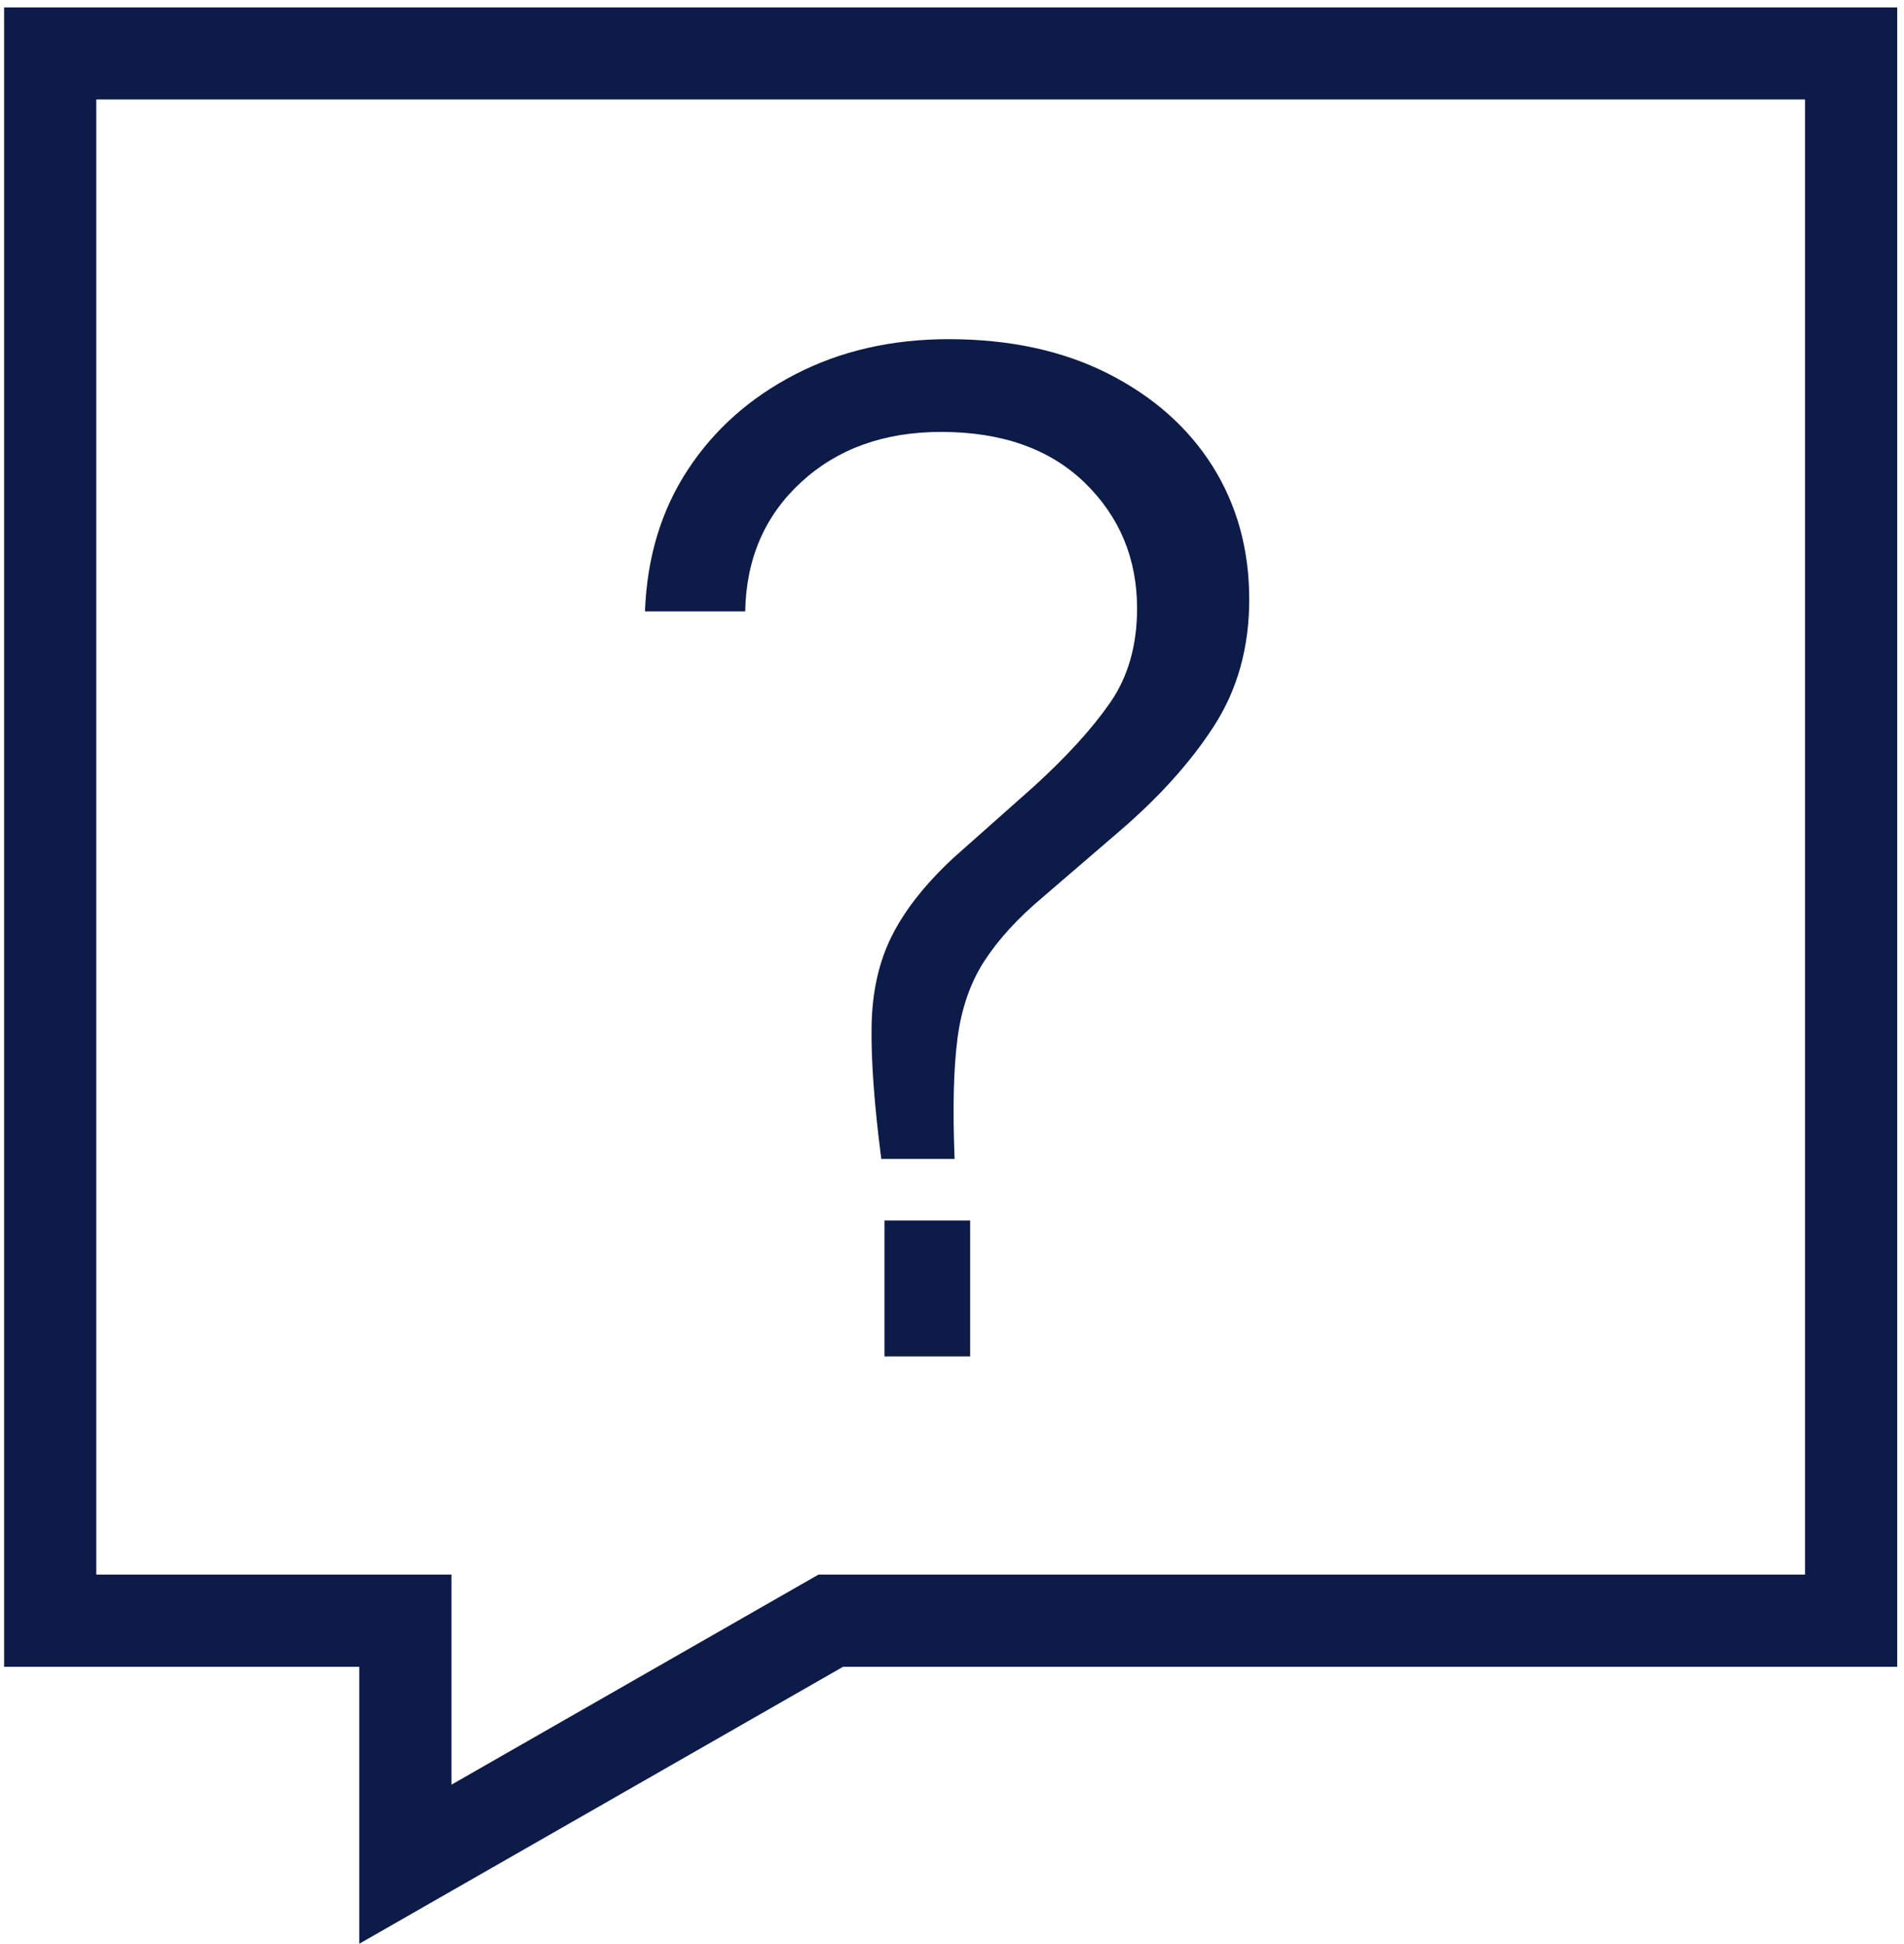
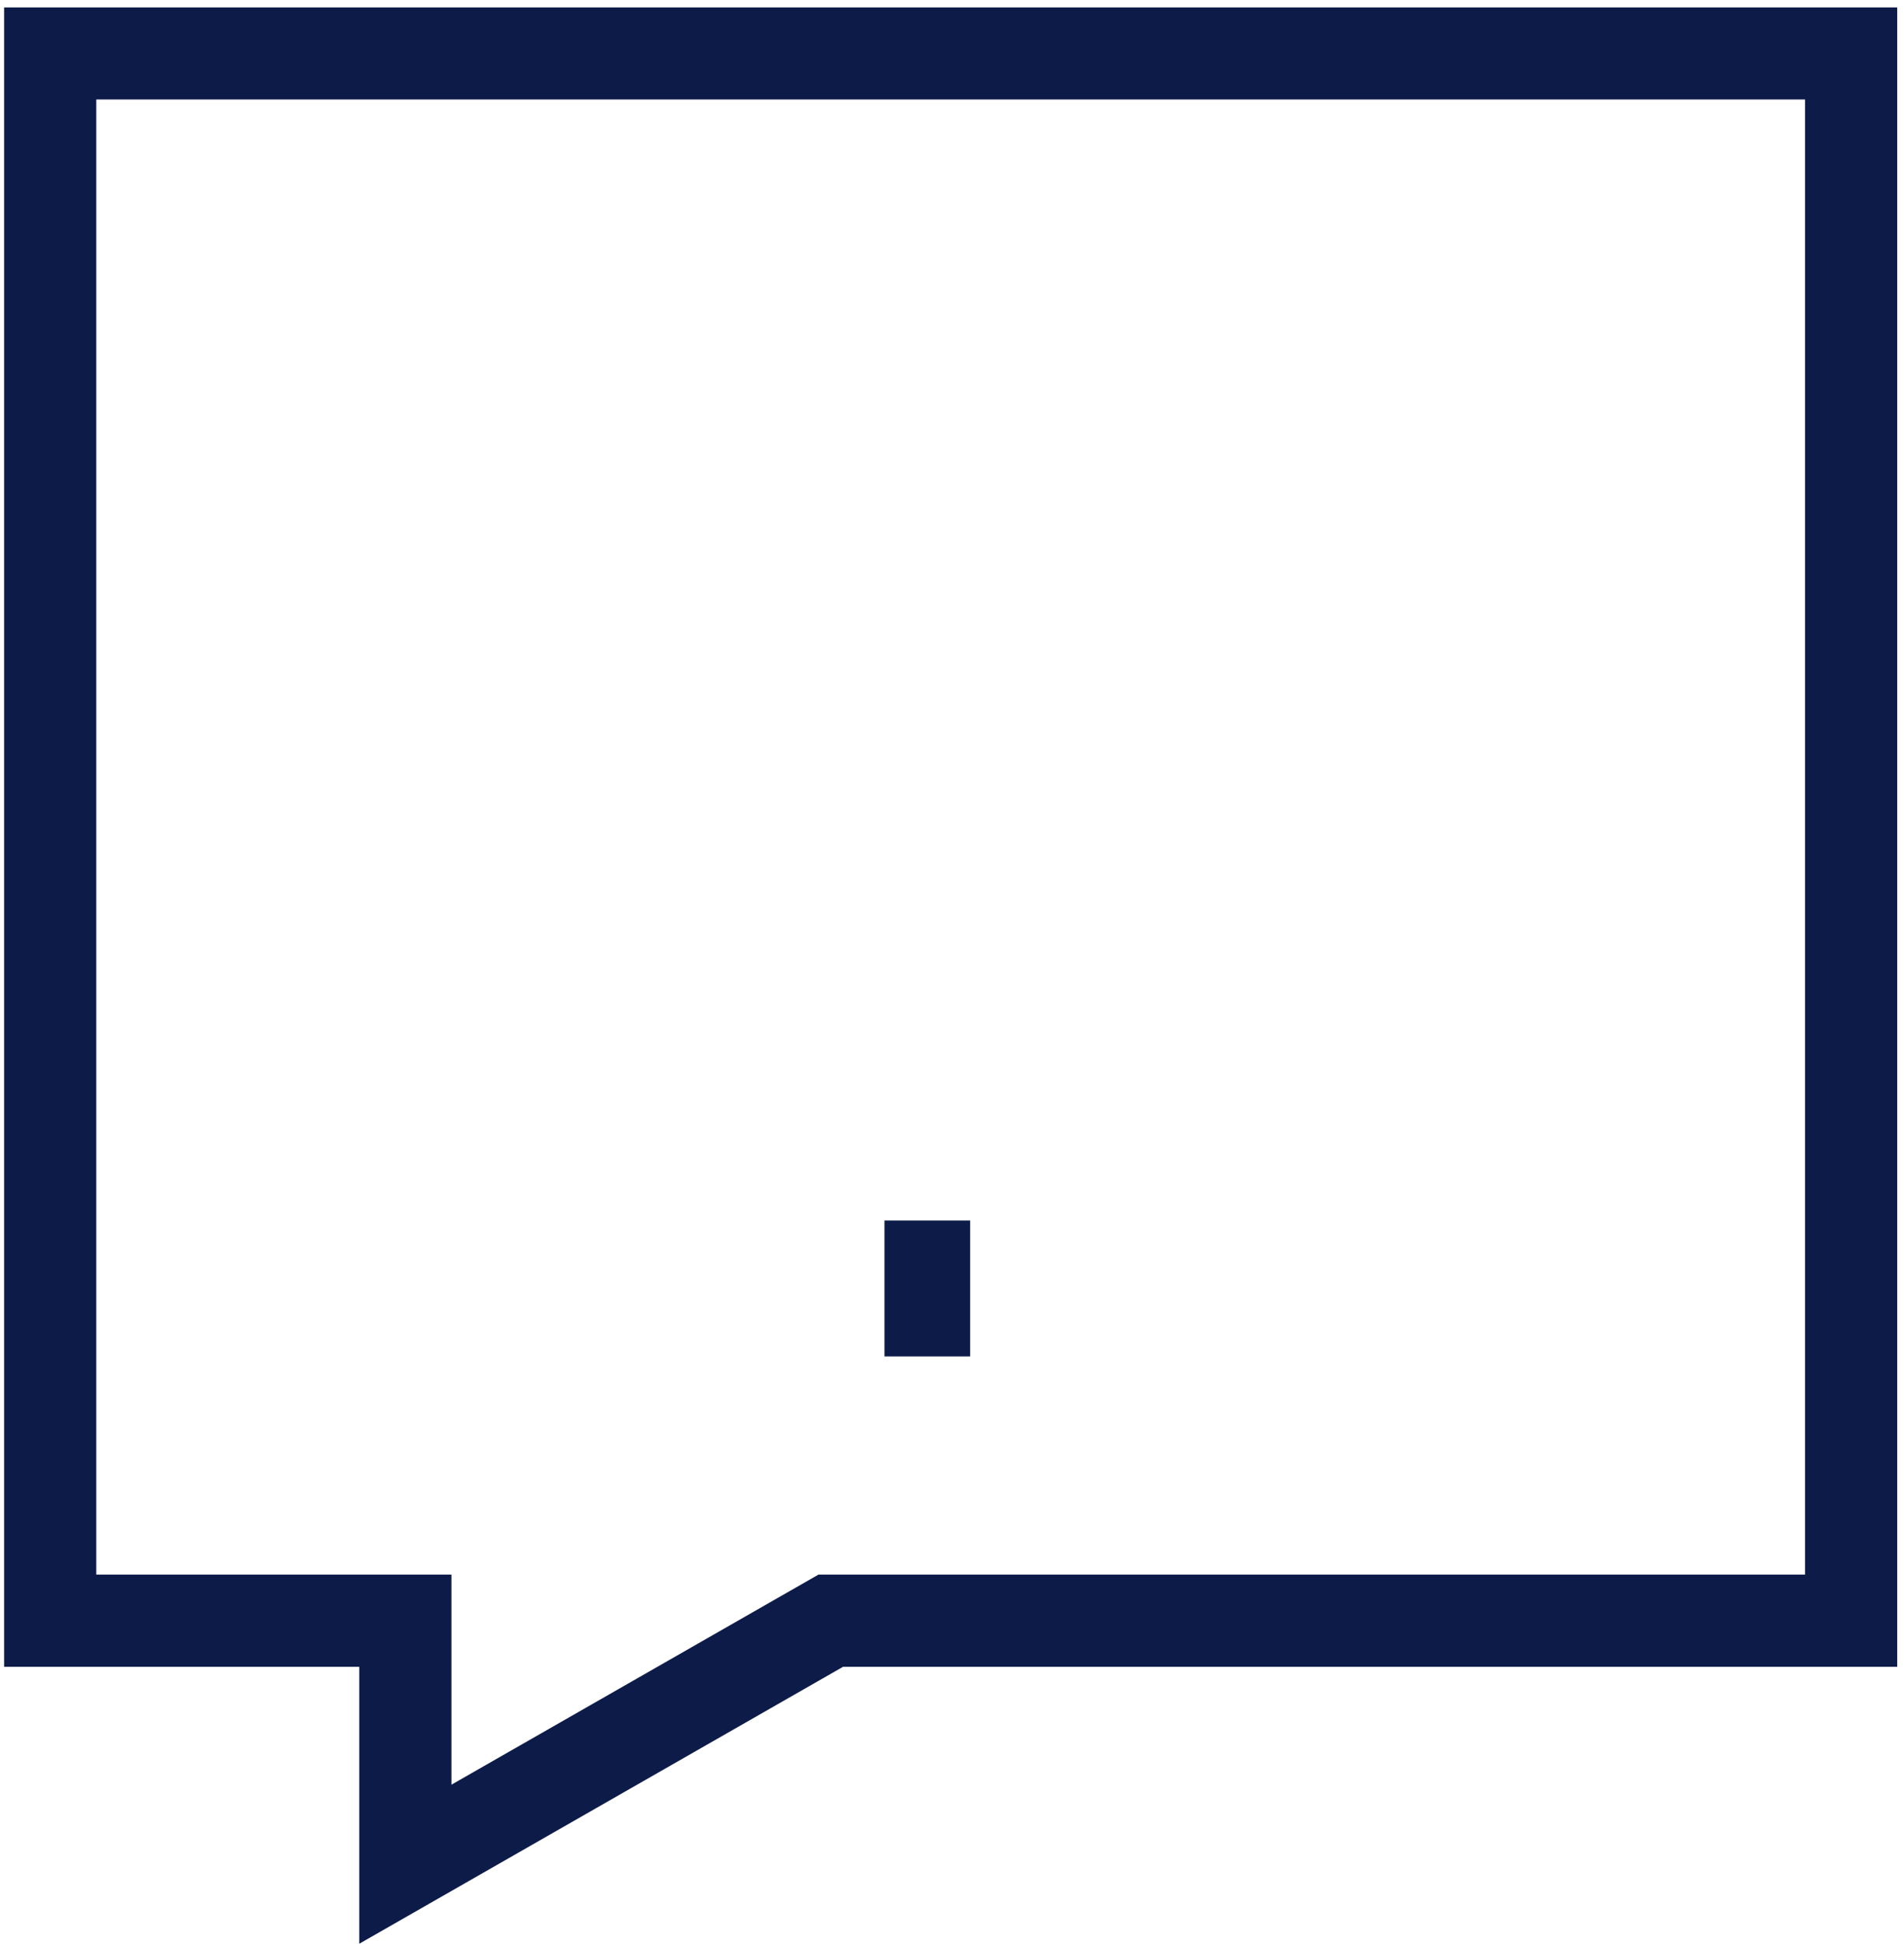
<svg xmlns="http://www.w3.org/2000/svg" width="193" height="197" viewBox="0 0 193 197" fill="none">
  <path d="M182.971 159.576H82.969L45.761 180.869V159.576H9.76V10.082H182.971V159.576ZM0.417 0.749V168.922H36.417V196.989L85.455 168.922H192.313V0.749H0.417Z" fill="#0D1B49" />
  <path d="M89.656 137.467H98.34V123.693H89.656V137.467Z" fill="#0D1B49" />
-   <path d="M81.222 48.853C84.91 45.467 89.637 43.773 95.398 43.773C101.562 43.773 106.413 45.493 109.953 48.92C113.489 52.36 115.26 56.613 115.26 61.667C115.26 65.4 114.349 68.587 112.53 71.213C110.71 73.84 108.133 76.667 104.797 79.707L96.61 86.973C93.78 89.613 91.708 92.24 90.394 94.867C89.08 97.493 88.398 100.547 88.348 104.04C88.296 107.52 88.625 112 89.333 117.453H96.763C96.558 112.307 96.661 108.213 97.065 105.173C97.469 102.147 98.378 99.547 99.794 97.373C101.209 95.2 103.18 93.04 105.708 90.92L113.288 84.4C117.432 80.867 120.692 77.254 123.068 73.56C125.441 69.88 126.63 65.6 126.63 60.747C126.63 55.693 125.39 51.2 122.916 47.253C120.437 43.32 116.901 40.187 112.302 37.853C107.702 35.533 102.32 34.373 96.156 34.373C90.394 34.373 85.215 35.56 80.616 37.933C76.016 40.307 72.377 43.547 69.7 47.64C67.02 51.733 65.58 56.507 65.378 61.96H75.537C75.636 56.614 77.532 52.24 81.222 48.853Z" fill="#0D1B49" />
</svg>